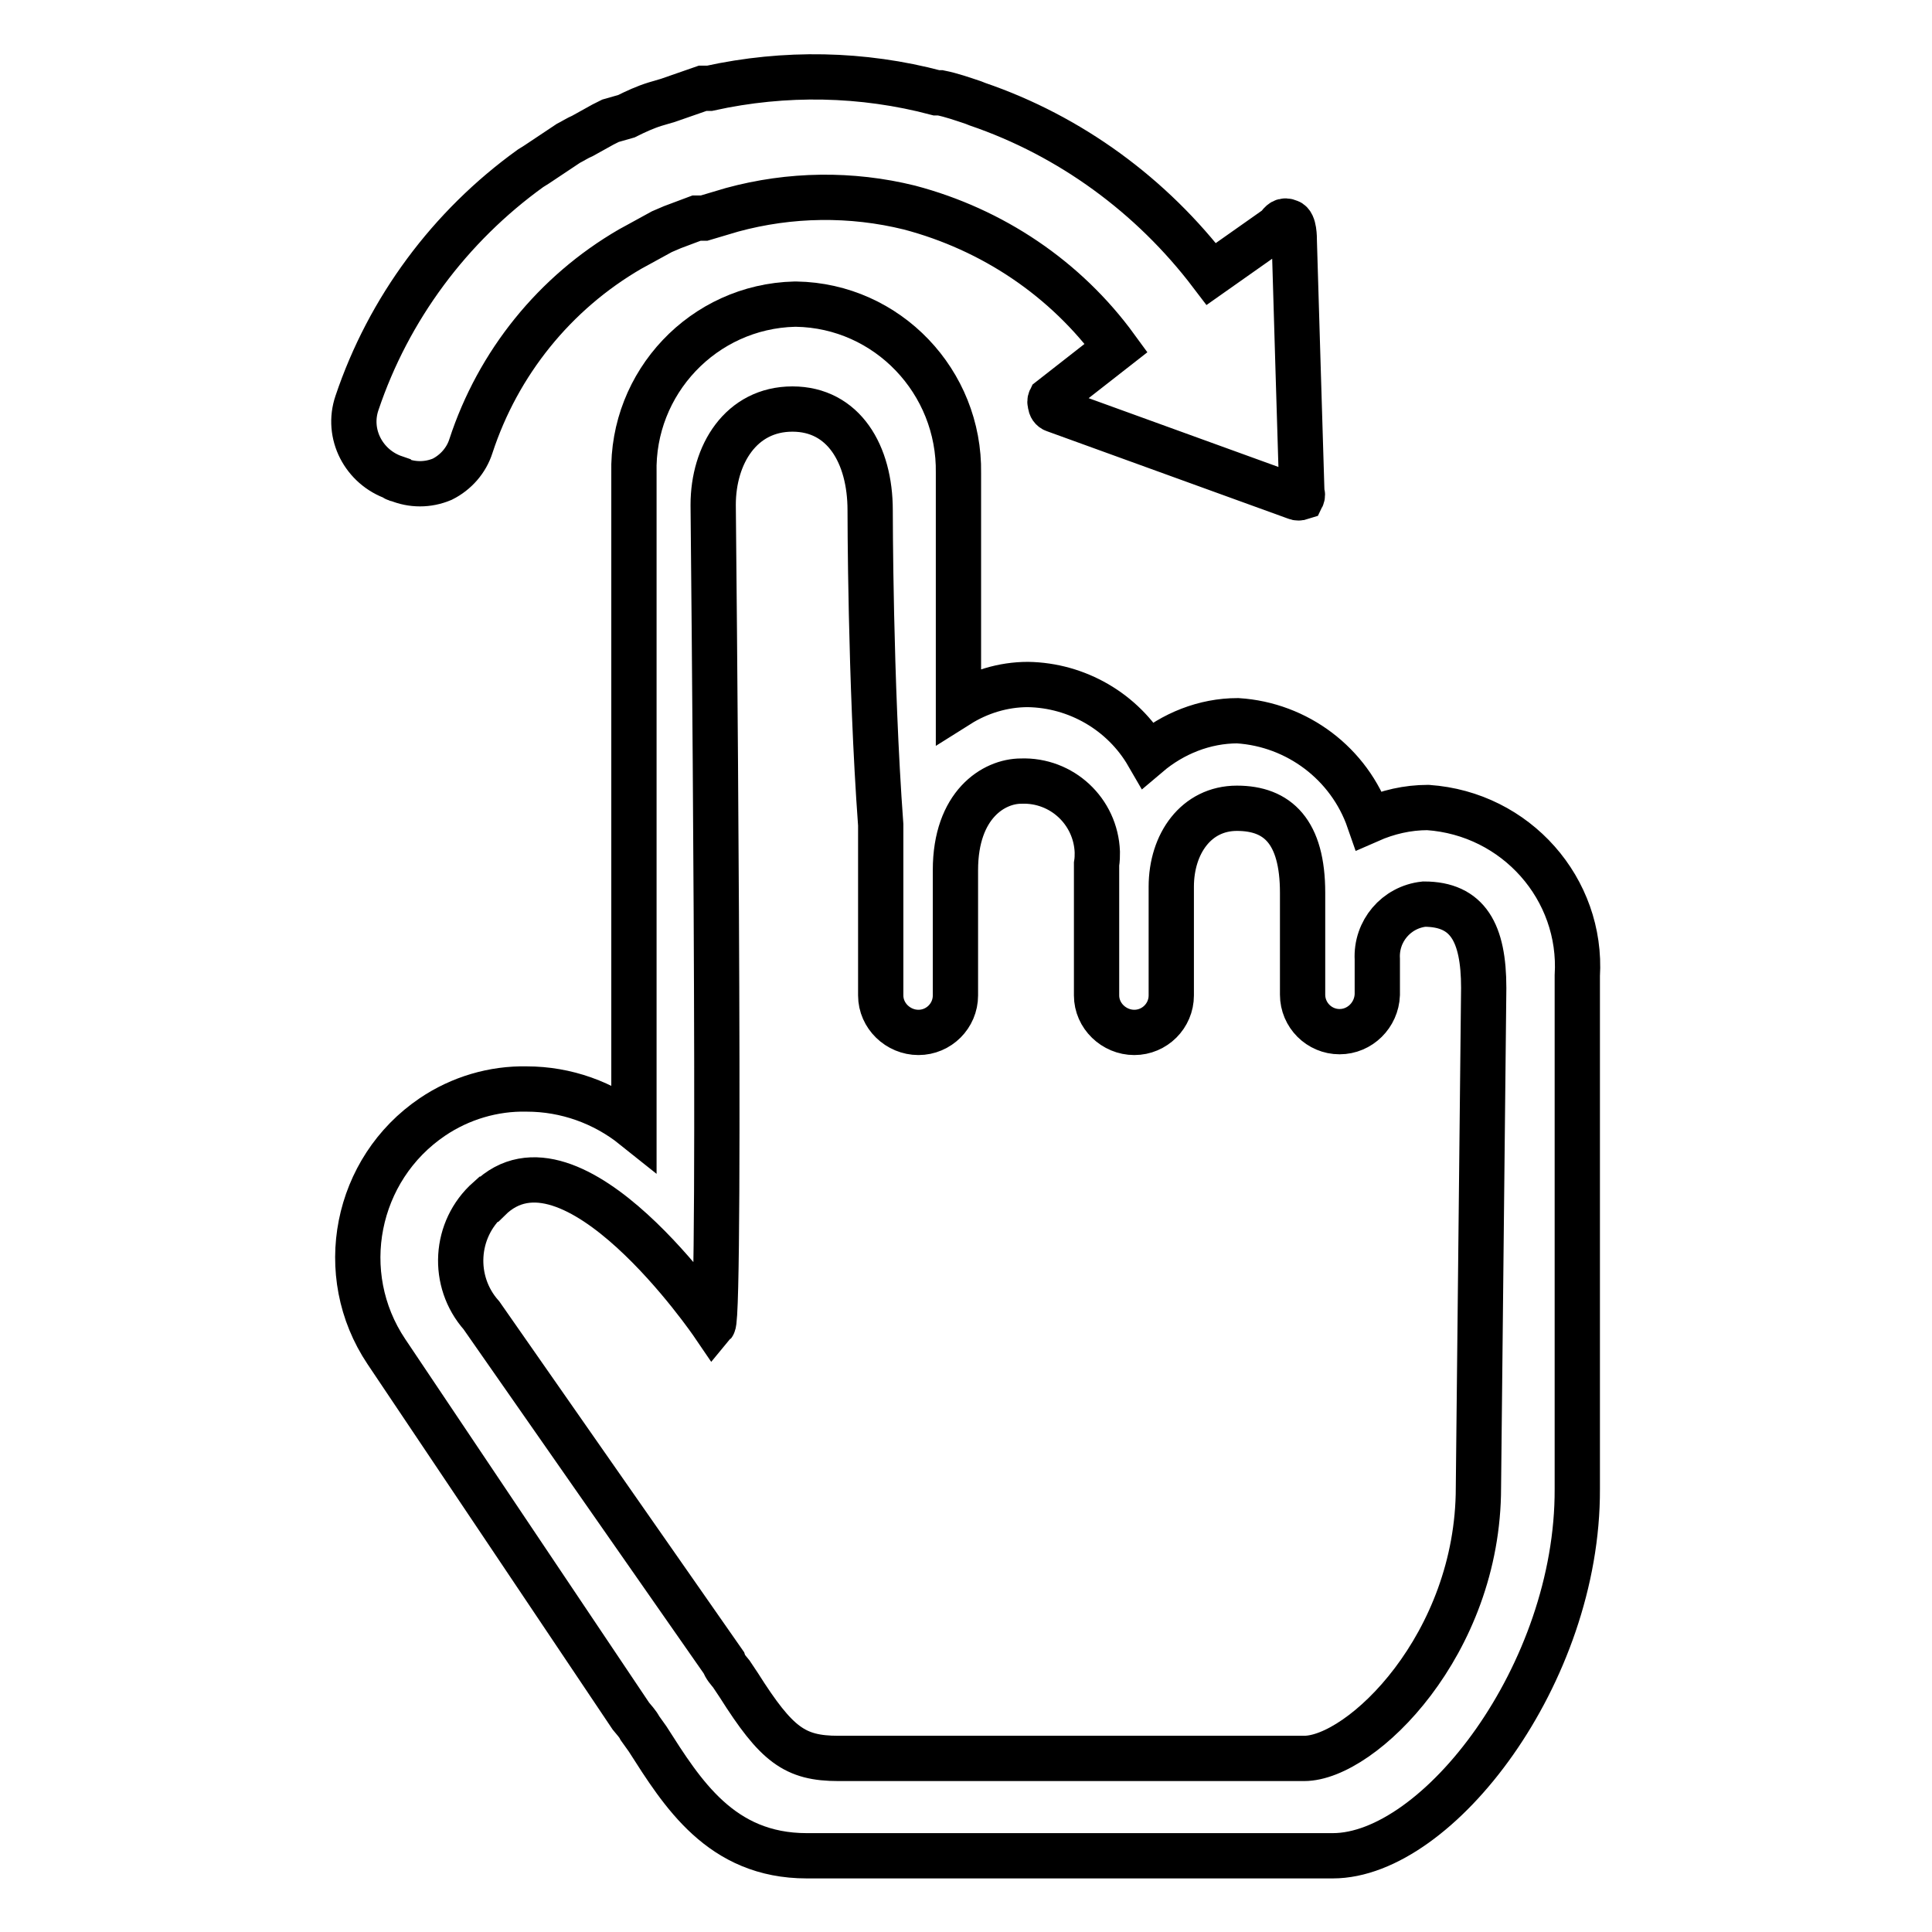
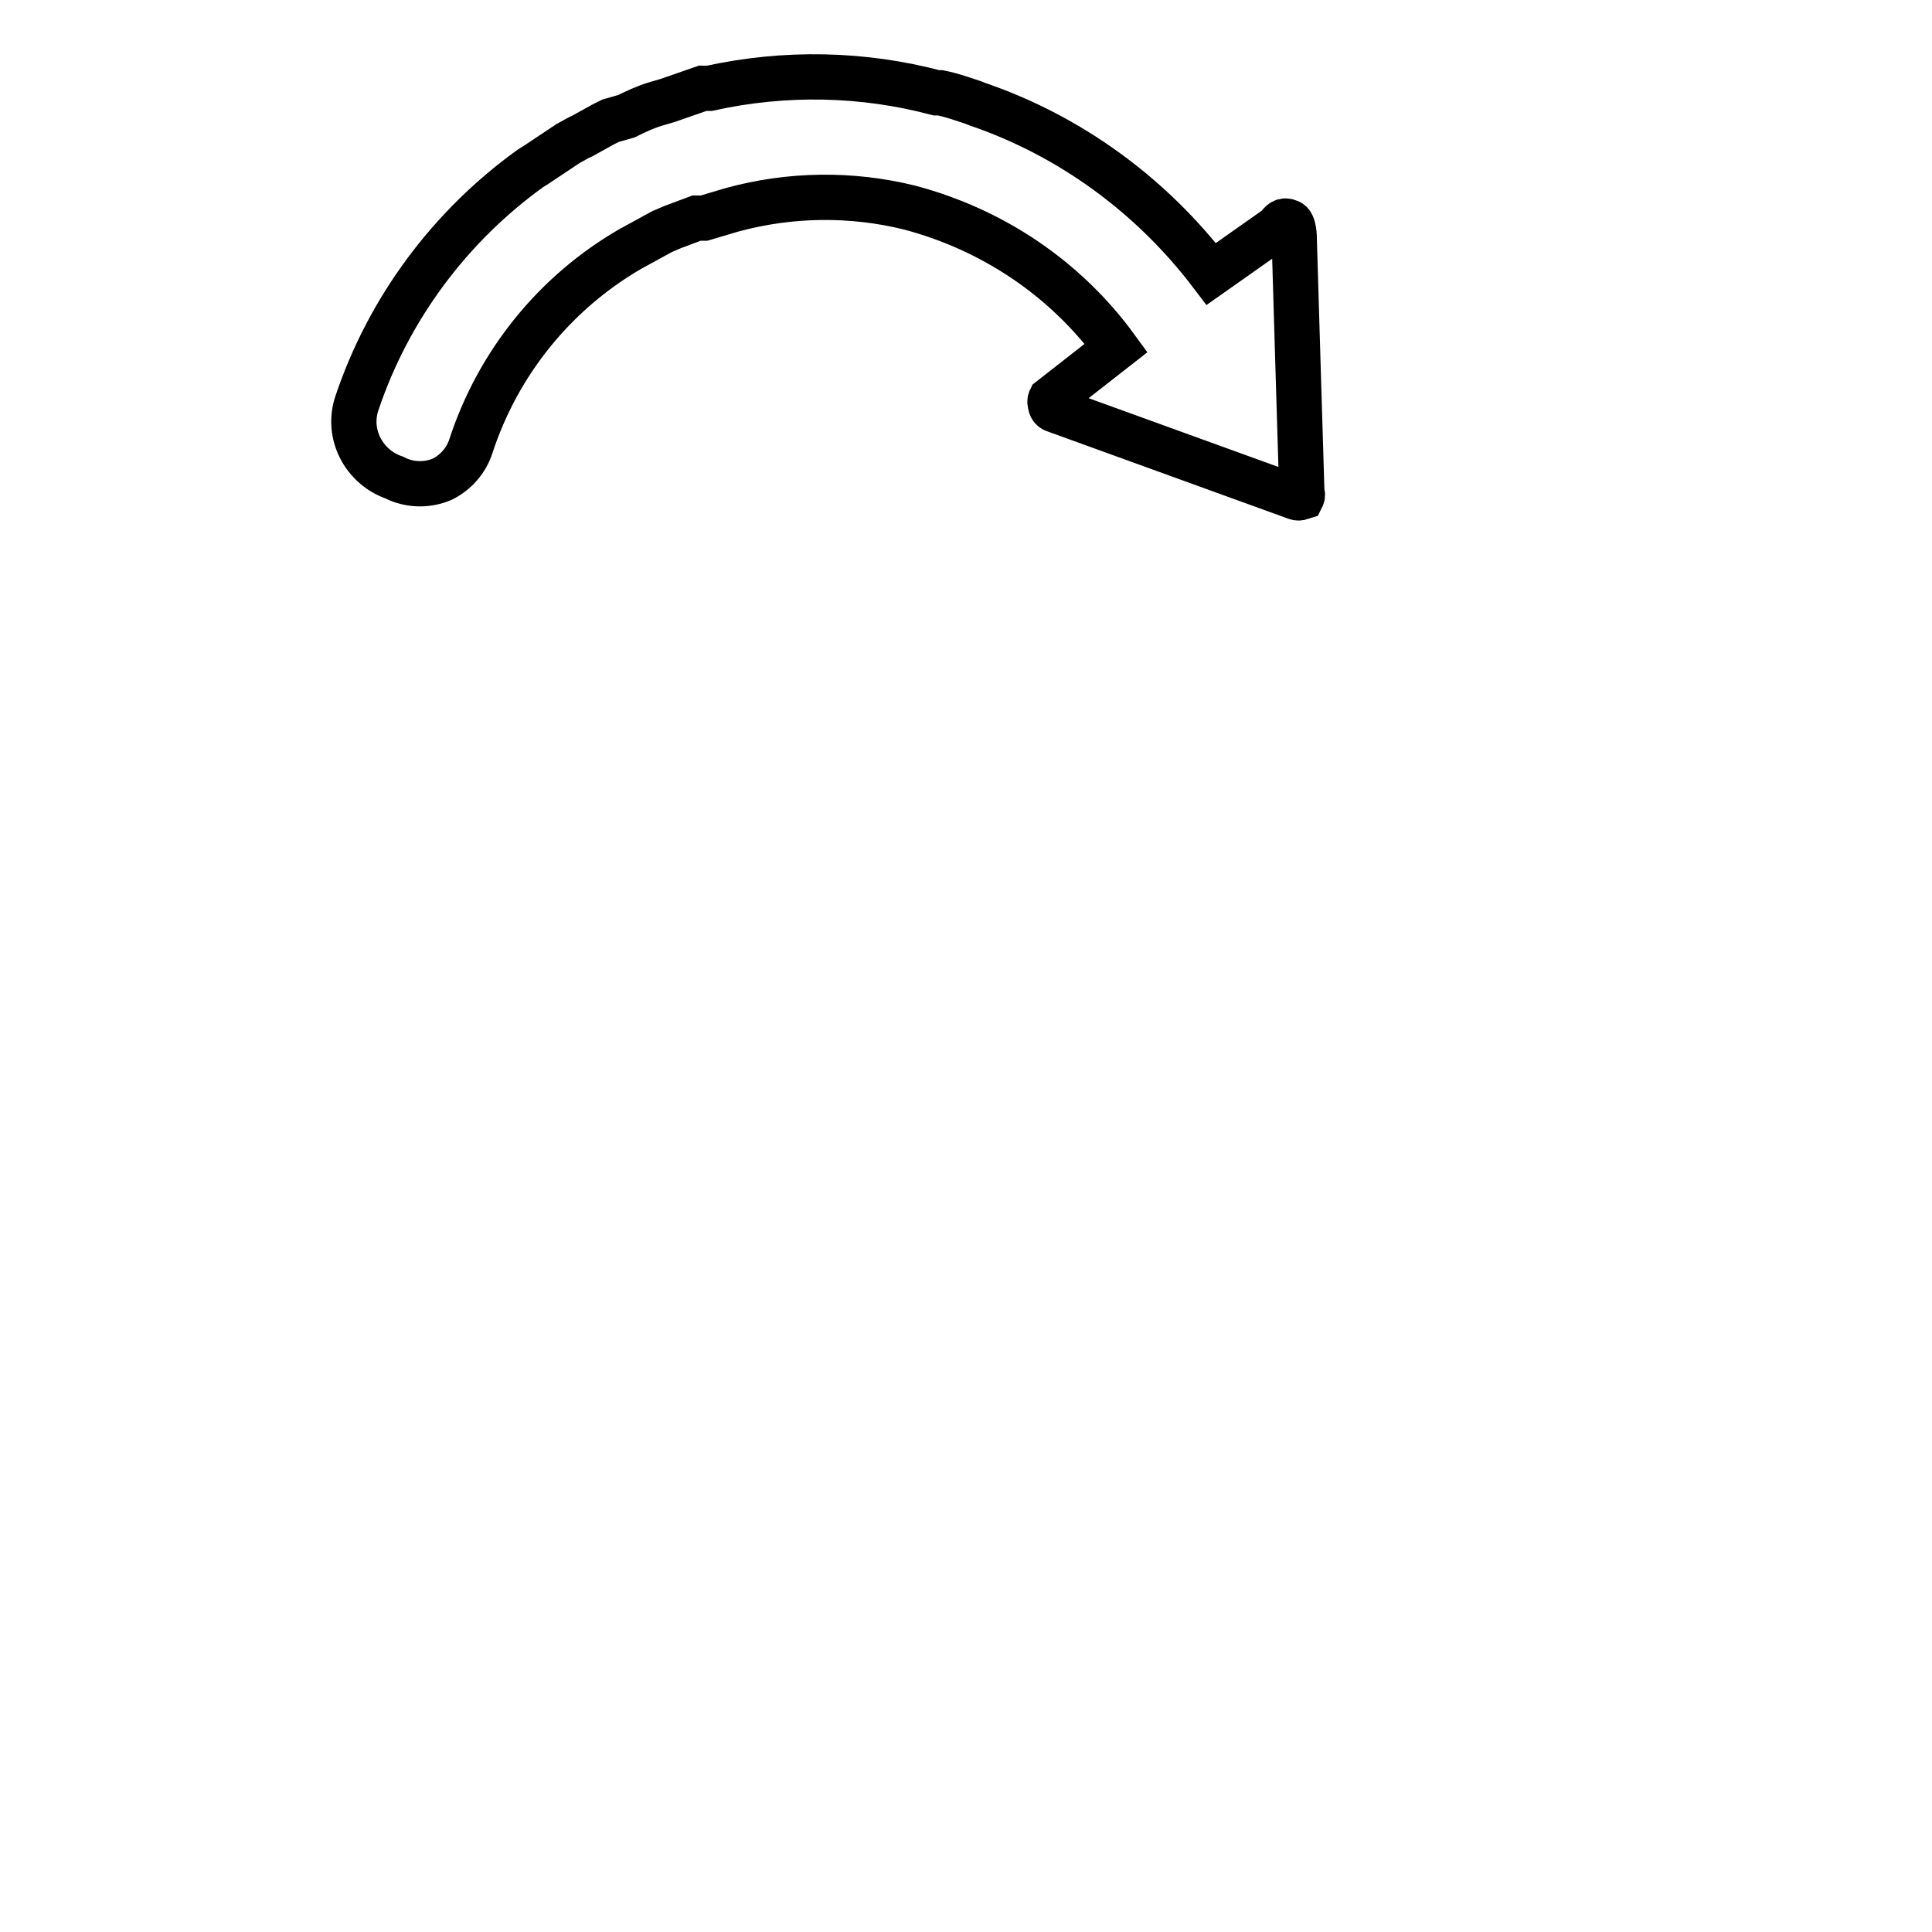
<svg xmlns="http://www.w3.org/2000/svg" version="1.1" x="0px" y="0px" viewBox="0 0 256 256" enable-background="new 0 0 256 256" xml:space="preserve">
  <g>
-     <path stroke-width="6" fill-opacity="0" stroke="#000000" d="M52.7,63.5c1.9,0.8,4,0.8,5.9,0c1.8-0.9,3.2-2.5,3.8-4.4c3.6-11,11.1-20.3,21.1-26.1l1.1-0.6l3.1-1.7 l1.4-0.6l3.2-1.2h1l3.7-1.1c7.7-2.1,15.8-2.2,23.5-0.3c11,2.9,20.7,9.4,27.4,18.6l-8.7,6.8c-0.1,0.2-0.1,0.5,0,0.7 c0,0.3,0.2,0.6,0.5,0.7l32,11.6c0.2,0.1,0.5,0.1,0.8,0c0.1-0.2,0.1-0.5,0-0.7c0,0-1-32.9-1-33.3c0-0.4,0-2.3-0.7-2.5 c-0.7-0.3-1,0-1.5,0.7l-8.8,6.2c-7.9-10.4-18.7-18.3-31-22.5l-0.5-0.2c-1.5-0.5-2.9-1-4.4-1.3h-0.5c-9.8-2.6-20.1-2.8-30.1-0.6 h-0.9l-4.6,1.6l-1.7,0.5c-1.3,0.4-2.6,1-3.8,1.6L80.9,16l-1,0.5L77.2,18c-0.7,0.3-1.3,0.7-1.9,1l-4.2,2.8l-0.8,0.5 c-10.7,7.7-18.8,18.6-23,31.1c-1.4,4.1,0.9,8.5,5,9.9C52.4,63.5,52.6,63.5,52.7,63.5z" />
-     <path stroke-width="6" fill-opacity="0" stroke="#000000" d="M189.2,107c-2.7,0-5.3,0.6-7.8,1.7c-2.6-7.5-9.5-12.7-17.4-13.2c-4.4,0-8.6,1.7-11.9,4.5 c-3.3-5.7-9.4-9.2-15.9-9.3c-3.3,0-6.5,1-9.2,2.7V62.7c0.2-12.1-9.4-22.2-21.5-22.4c-0.1,0-0.1,0-0.2,0 C93.2,40.6,83.7,50.7,84,62.7c0,0,0,0,0,0v86.6c-4-3.2-9-5-14.2-5c-4.4-0.1-8.8,1.2-12.5,3.7c-10.2,6.9-13,20.8-6.1,31.1l32.4,48.3 c0.4,0.5,0.9,1,1.2,1.6l1,1.4c4.6,7.2,9.7,15.5,21.1,15.5h69.7c13.9,0,32.5-24.1,32.4-48.6v-68C209.7,117.8,200.9,107.8,189.2,107 C189.3,107,189.2,107,189.2,107z M195.9,197.1c0,20.8-15.5,35.9-23.1,35.9h-61.7c-5.8,0-8.2-1.8-13.2-9.7l-1-1.5 c-0.4-0.5-0.8-0.9-1-1.5l-32.1-46c-4-4.5-3.6-11.4,0.9-15.4c0,0,0,0,0.1,0c11-10.9,29.7,16.6,29.7,16.6c1.1-1.3,0-108.6,0-108.6 c0-6.7,3.7-12.7,10.5-12.7c6.8,0,10.3,6,10.3,13.4c0,0,0,22.7,1.4,41.7v22.6c0,2.7,2.3,4.9,5,4.9c2.7,0,4.9-2.2,4.9-4.9l0,0v-13.5 v-3.1c0-8.7,5.1-11.8,8.7-11.8c5.4-0.2,9.9,4,10.1,9.4c0,0.5,0,1-0.1,1.6v17.4c0,2.7,2.3,4.9,5,4.9c2.7,0,4.9-2.2,4.9-4.9l0,0 v-14.4c0-5.7,3.3-10.4,8.7-10.4c5.4,0,8.7,3.1,8.7,11.2v13.5c0,2.7,2.2,4.9,4.9,4.9l0,0c2.7,0,4.9-2.2,5-4.9v-4.7 c-0.2-3.7,2.5-6.9,6.2-7.3c5.8,0,7.9,3.8,7.9,11.1L195.9,197.1z" />
+     <path stroke-width="6" fill-opacity="0" stroke="#000000" d="M52.7,63.5c1.9,0.8,4,0.8,5.9,0c1.8-0.9,3.2-2.5,3.8-4.4c3.6-11,11.1-20.3,21.1-26.1l1.1-0.6l3.1-1.7 l1.4-0.6l3.2-1.2h1l3.7-1.1c7.7-2.1,15.8-2.2,23.5-0.3c11,2.9,20.7,9.4,27.4,18.6l-8.7,6.8c-0.1,0.2-0.1,0.5,0,0.7 c0,0.3,0.2,0.6,0.5,0.7l32,11.6c0.2,0.1,0.5,0.1,0.8,0c0.1-0.2,0.1-0.5,0-0.7c0,0-1-32.9-1-33.3c0-0.4,0-2.3-0.7-2.5 c-0.7-0.3-1,0-1.5,0.7l-8.8,6.2c-7.9-10.4-18.7-18.3-31-22.5l-0.5-0.2c-1.5-0.5-2.9-1-4.4-1.3h-0.5c-9.8-2.6-20.1-2.8-30.1-0.6 h-0.9l-4.6,1.6l-1.7,0.5c-1.3,0.4-2.6,1-3.8,1.6L80.9,16l-1,0.5L77.2,18c-0.7,0.3-1.3,0.7-1.9,1l-4.2,2.8l-0.8,0.5 c-10.7,7.7-18.8,18.6-23,31.1c-1.4,4.1,0.9,8.5,5,9.9z" />
  </g>
</svg>